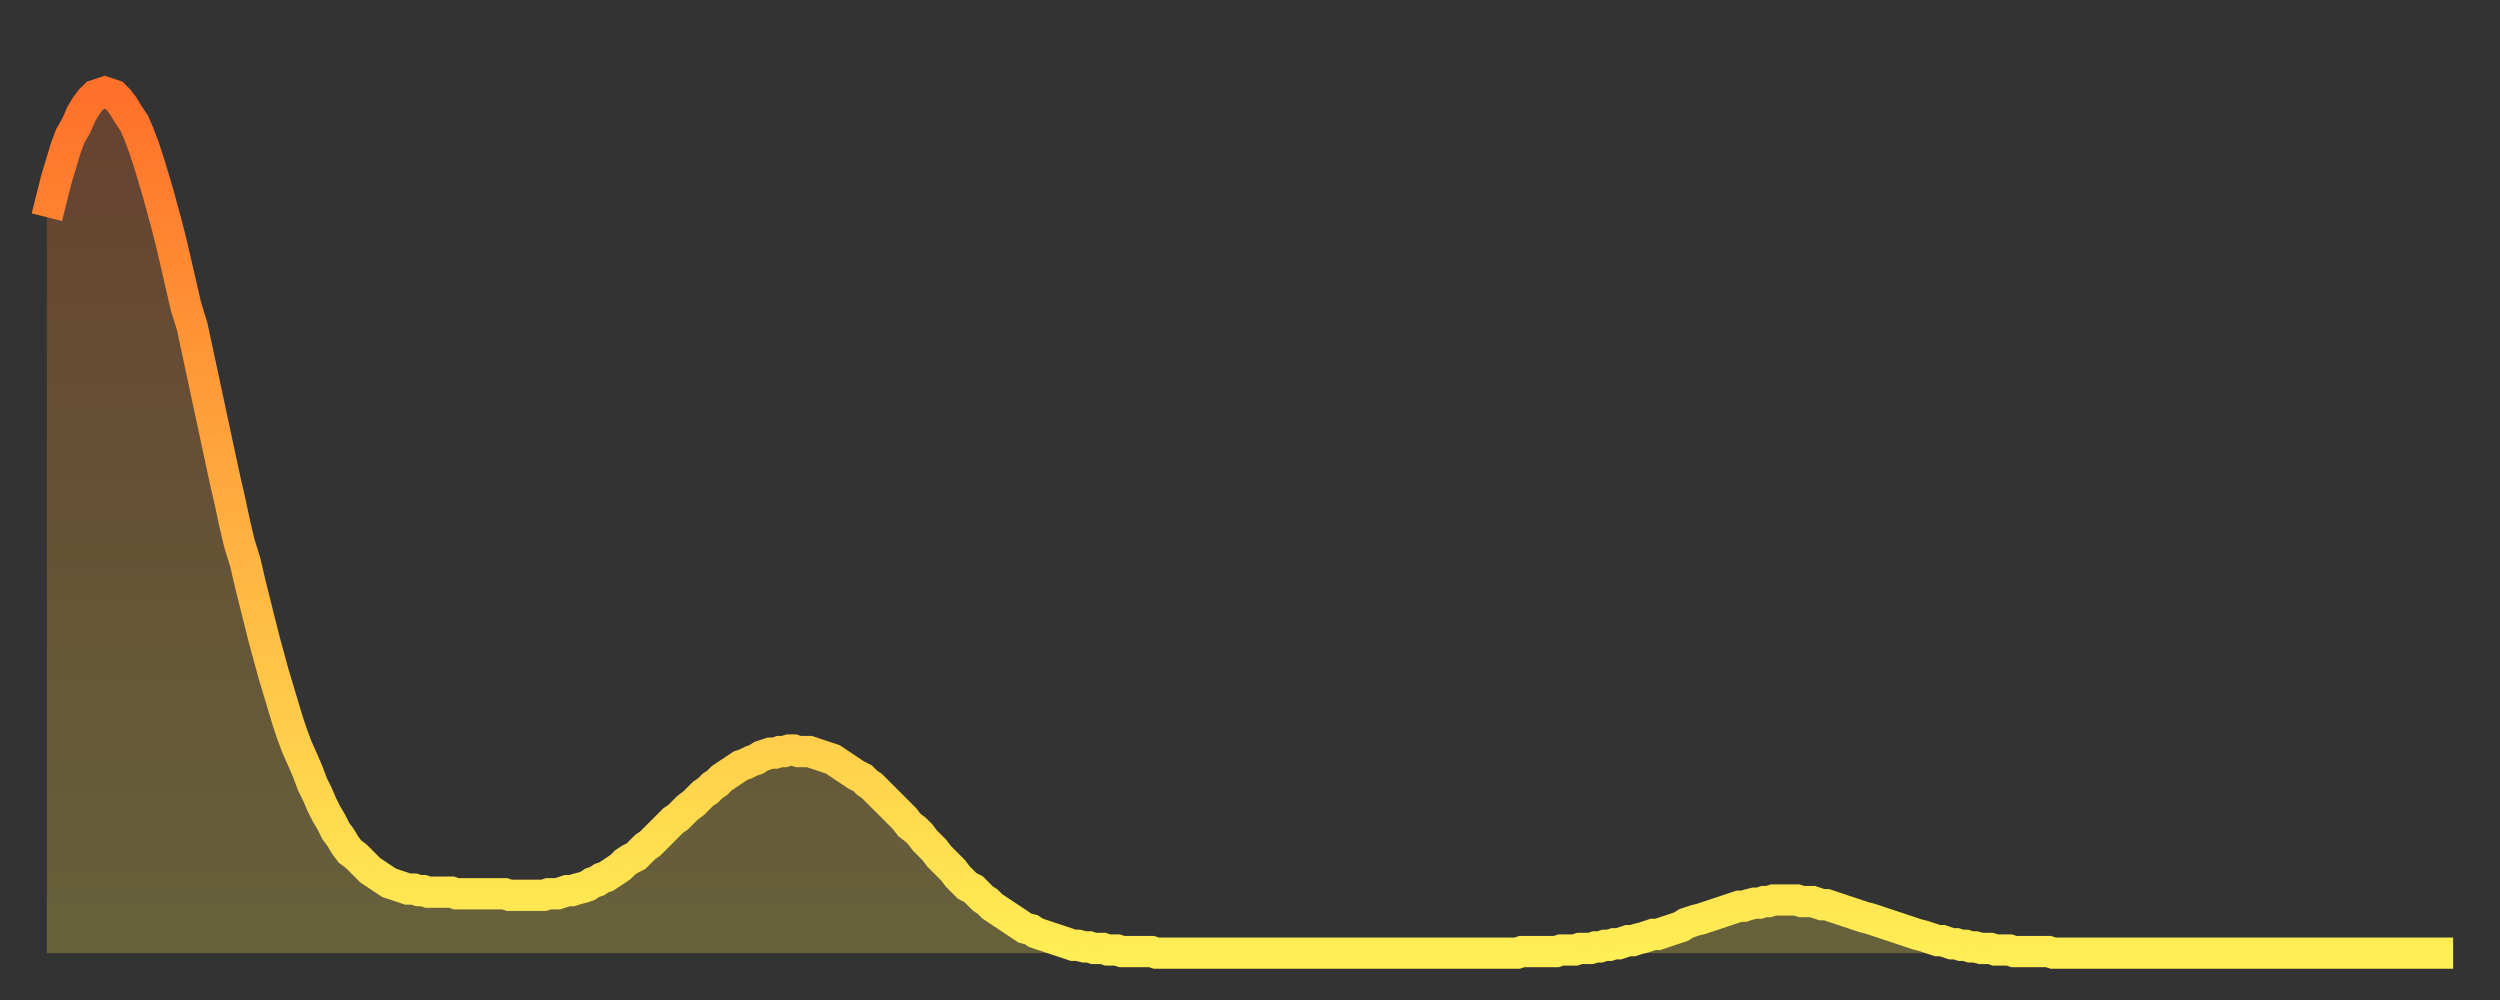
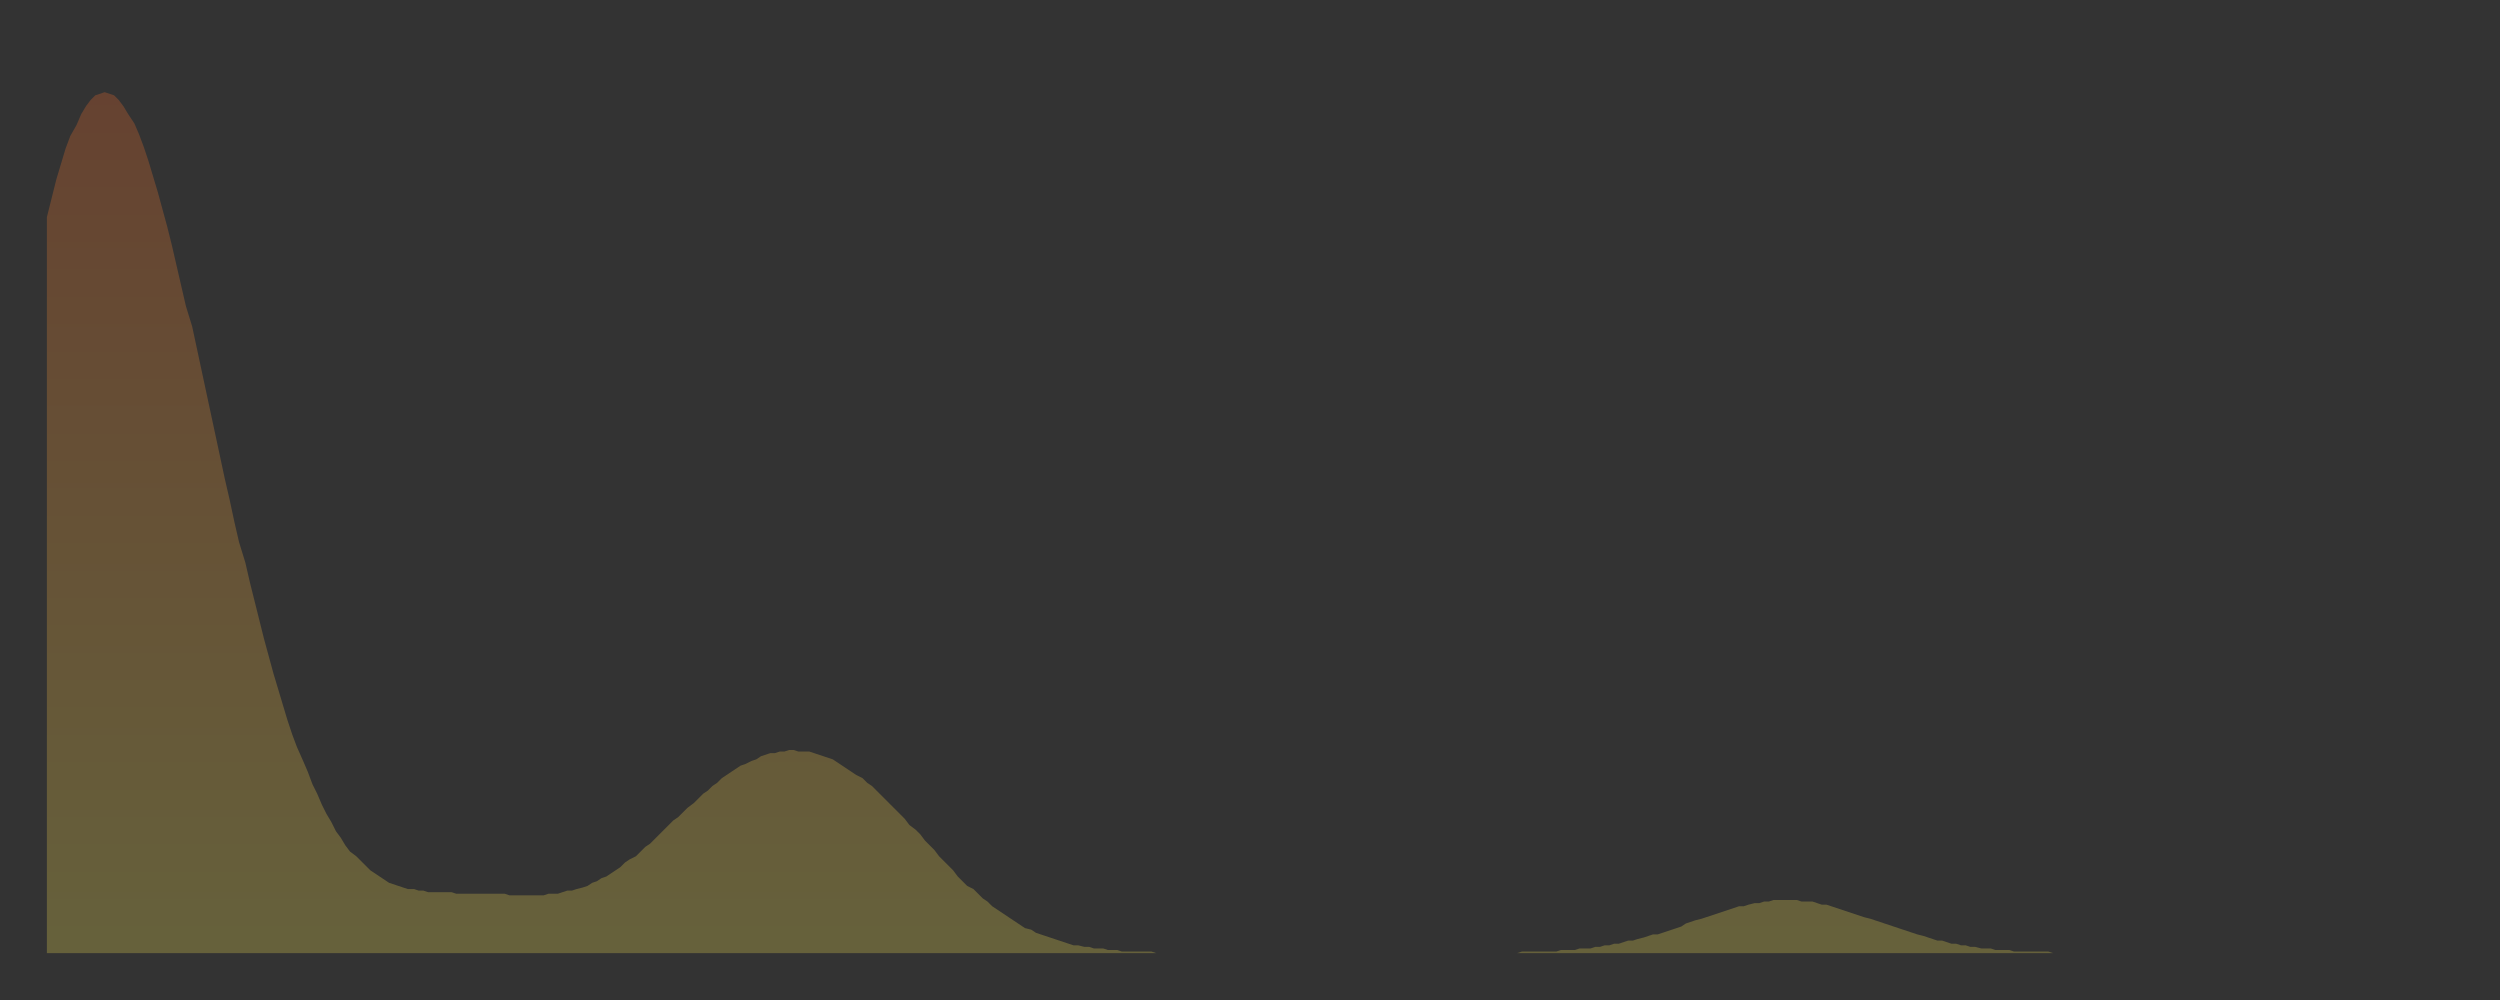
<svg xmlns="http://www.w3.org/2000/svg" baseProfile="full" height="64" version="1.1" width="160">
  <rect width="100%" height="100%" fill="#333333" stroke="none" />
  <defs>
    <linearGradient id="id1586158" x1="0" x2="0" y1="0" y2="1">
      <stop offset="0%" stop-color="#ff702a" />
      <stop offset="50%" stop-color="#ffaf40" />
      <stop offset="100%" stop-color="#ffee55" />
    </linearGradient>
  </defs>
  <g transform="translate(3,3)">
    <g>
-       <path d="M 0.0 10.9 0.3 9.7 0.6 8.5 0.9 7.5 1.2 6.5 1.5 5.7 1.9 5.0 2.2 4.3 2.5 3.8 2.8 3.4 3.1 3.1 3.4 3.0 3.7 2.9 4.0 3.0 4.3 3.1 4.6 3.4 4.9 3.8 5.2 4.3 5.6 4.9 5.9 5.6 6.2 6.4 6.5 7.3 6.8 8.3 7.1 9.3 7.4 10.4 7.7 11.5 8.0 12.7 8.3 14.0 8.6 15.3 8.9 16.6 9.3 17.9 9.6 19.3 9.9 20.7 10.2 22.1 10.5 23.5 10.8 24.9 11.1 26.3 11.4 27.7 11.7 29.0 12.0 30.4 12.3 31.7 12.7 33.0 13.0 34.3 13.3 35.5 13.6 36.7 13.9 37.9 14.2 39.0 14.5 40.1 14.8 41.1 15.1 42.1 15.4 43.1 15.7 44.0 16.0 44.8 16.4 45.7 16.7 46.4 17.0 47.2 17.3 47.8 17.6 48.5 17.9 49.1 18.2 49.6 18.5 50.2 18.8 50.6 19.1 51.1 19.4 51.5 19.8 51.8 20.1 52.1 20.4 52.4 20.7 52.7 21.0 52.9 21.3 53.1 21.6 53.3 21.9 53.5 22.2 53.6 22.5 53.7 22.8 53.8 23.1 53.9 23.5 53.9 23.8 54.0 24.1 54.0 24.4 54.1 24.7 54.1 25.0 54.1 25.3 54.1 25.6 54.1 25.9 54.1 26.2 54.2 26.5 54.2 26.8 54.2 27.2 54.2 27.5 54.2 27.8 54.2 28.1 54.2 28.4 54.2 28.7 54.2 29.0 54.2 29.3 54.2 29.6 54.3 29.9 54.3 30.2 54.3 30.6 54.3 30.9 54.3 31.2 54.3 31.5 54.3 31.8 54.3 32.1 54.2 32.4 54.2 32.7 54.2 33.0 54.1 33.3 54.0 33.6 54.0 33.9 53.9 34.3 53.8 34.6 53.7 34.9 53.5 35.2 53.4 35.5 53.2 35.8 53.1 36.1 52.9 36.4 52.7 36.7 52.5 37.0 52.2 37.3 52.0 37.7 51.8 38.0 51.5 38.3 51.2 38.6 51.0 38.9 50.7 39.2 50.4 39.5 50.1 39.8 49.8 40.1 49.5 40.4 49.3 40.7 49.0 41.0 48.7 41.4 48.4 41.7 48.1 42.0 47.8 42.3 47.6 42.6 47.3 42.9 47.1 43.2 46.8 43.5 46.6 43.8 46.4 44.1 46.2 44.4 46.0 44.7 45.9 45.1 45.7 45.4 45.6 45.7 45.4 46.0 45.3 46.3 45.2 46.6 45.2 46.9 45.1 47.2 45.1 47.5 45.0 47.8 45.0 48.1 45.1 48.5 45.1 48.8 45.1 49.1 45.2 49.4 45.3 49.7 45.4 50.0 45.5 50.3 45.6 50.6 45.8 50.9 46.0 51.2 46.2 51.5 46.4 51.8 46.6 52.2 46.8 52.5 47.1 52.8 47.3 53.1 47.6 53.4 47.9 53.7 48.2 54.0 48.5 54.3 48.8 54.6 49.1 54.9 49.4 55.2 49.8 55.6 50.1 55.9 50.4 56.2 50.8 56.5 51.1 56.8 51.4 57.1 51.8 57.4 52.1 57.7 52.4 58.0 52.7 58.3 53.1 58.6 53.4 58.9 53.7 59.3 53.9 59.6 54.2 59.9 54.5 60.2 54.7 60.5 55.0 60.8 55.2 61.1 55.4 61.4 55.6 61.7 55.8 62.0 56.0 62.3 56.2 62.6 56.4 63.0 56.5 63.3 56.7 63.6 56.8 63.9 56.9 64.2 57.0 64.5 57.1 64.8 57.2 65.1 57.3 65.4 57.4 65.7 57.5 66.0 57.5 66.4 57.6 66.7 57.6 67.0 57.7 67.3 57.7 67.6 57.7 67.9 57.8 68.2 57.8 68.5 57.8 68.8 57.9 69.1 57.9 69.4 57.9 69.7 57.9 70.1 57.9 70.4 57.9 70.7 57.9 71.0 58.0 71.3 58.0 71.6 58.0 71.9 58.0 72.2 58.0 72.5 58.0 72.8 58.0 73.1 58.0 73.5 58.0 73.8 58.0 74.1 58.0 74.4 58.0 74.7 58.0 75.0 58.0 75.3 58.0 75.6 58.0 75.9 58.0 76.2 58.0 76.5 58.0 76.8 58.0 77.2 58.0 77.5 58.0 77.8 58.0 78.1 58.0 78.4 58.0 78.7 58.0 79.0 58.0 79.3 58.0 79.6 58.0 79.9 58.0 80.2 58.0 80.5 58.0 80.9 58.0 81.2 58.0 81.5 58.0 81.8 58.0 82.1 58.0 82.4 58.0 82.7 58.0 83.0 58.0 83.3 58.0 83.6 58.0 83.9 58.0 84.3 58.0 84.6 58.0 84.9 58.0 85.2 58.0 85.5 58.0 85.8 58.0 86.1 58.0 86.4 58.0 86.7 58.0 87.0 58.0 87.3 58.0 87.6 58.0 88.0 58.0 88.3 58.0 88.6 58.0 88.9 58.0 89.2 58.0 89.5 58.0 89.8 58.0 90.1 58.0 90.4 58.0 90.7 58.0 91.0 58.0 91.4 58.0 91.7 58.0 92.0 58.0 92.3 58.0 92.6 58.0 92.9 58.0 93.2 58.0 93.5 58.0 93.8 58.0 94.1 58.0 94.4 57.9 94.7 57.9 95.1 57.9 95.4 57.9 95.7 57.9 96.0 57.9 96.3 57.9 96.6 57.9 96.9 57.8 97.2 57.8 97.5 57.8 97.8 57.8 98.1 57.7 98.4 57.7 98.8 57.7 99.1 57.6 99.4 57.6 99.7 57.5 100.0 57.5 100.3 57.4 100.6 57.4 100.9 57.3 101.2 57.2 101.5 57.2 101.8 57.1 102.2 57.0 102.5 56.9 102.8 56.8 103.1 56.8 103.4 56.7 103.7 56.6 104.0 56.5 104.3 56.4 104.6 56.3 104.9 56.1 105.2 56.0 105.5 55.9 105.9 55.8 106.2 55.7 106.5 55.6 106.8 55.5 107.1 55.4 107.4 55.3 107.7 55.2 108.0 55.1 108.3 55.0 108.6 55.0 108.9 54.9 109.3 54.8 109.6 54.8 109.9 54.7 110.2 54.7 110.5 54.6 110.8 54.6 111.1 54.6 111.4 54.6 111.7 54.6 112.0 54.6 112.3 54.7 112.6 54.7 113.0 54.7 113.3 54.8 113.6 54.9 113.9 54.9 114.2 55.0 114.5 55.1 114.8 55.2 115.1 55.3 115.4 55.4 115.7 55.5 116.0 55.6 116.3 55.7 116.7 55.8 117.0 55.9 117.3 56.0 117.6 56.1 117.9 56.2 118.2 56.3 118.5 56.4 118.8 56.5 119.1 56.6 119.4 56.7 119.7 56.8 120.1 56.9 120.4 57.0 120.7 57.1 121.0 57.2 121.3 57.2 121.6 57.3 121.9 57.4 122.2 57.4 122.5 57.5 122.8 57.5 123.1 57.6 123.4 57.6 123.8 57.7 124.1 57.7 124.4 57.7 124.7 57.8 125.0 57.8 125.3 57.8 125.6 57.8 125.9 57.9 126.2 57.9 126.5 57.9 126.8 57.9 127.2 57.9 127.5 57.9 127.8 57.9 128.1 57.9 128.4 58.0 128.7 58.0 129.0 58.0 129.3 58.0 129.6 58.0 129.9 58.0 130.2 58.0 130.5 58.0 130.9 58.0 131.2 58.0 131.5 58.0 131.8 58.0 132.1 58.0 132.4 58.0 132.7 58.0 133.0 58.0 133.3 58.0 133.6 58.0 133.9 58.0 134.2 58.0 134.6 58.0 134.9 58.0 135.2 58.0 135.5 58.0 135.8 58.0 136.1 58.0 136.4 58.0 136.7 58.0 137.0 58.0 137.3 58.0 137.6 58.0 138.0 58.0 138.3 58.0 138.6 58.0 138.9 58.0 139.2 58.0 139.5 58.0 139.8 58.0 140.1 58.0 140.4 58.0 140.7 58.0 141.0 58.0 141.3 58.0 141.7 58.0 142.0 58.0 142.3 58.0 142.6 58.0 142.9 58.0 143.2 58.0 143.5 58.0 143.8 58.0 144.1 58.0 144.4 58.0 144.7 58.0 145.1 58.0 145.4 58.0 145.7 58.0 146.0 58.0 146.3 58.0 146.6 58.0 146.9 58.0 147.2 58.0 147.5 58.0 147.8 58.0 148.1 58.0 148.4 58.0 148.8 58.0 149.1 58.0 149.4 58.0 149.7 58.0 150.0 58.0 150.3 58.0 150.6 58.0 150.9 58.0 151.2 58.0 151.5 58.0 151.8 58.0 152.1 58.0 152.5 58.0 152.8 58.0 153.1 58.0 153.4 58.0 153.7 58.0 154.0 58.0" fill="none" id="graph-curve" opacity="1" stroke="url(#id1586158)" stroke-width="2" />
      <path d="M 0 58 L 0.0 10.9 0.3 9.7 0.6 8.5 0.9 7.5 1.2 6.5 1.5 5.7 1.9 5.0 2.2 4.3 2.5 3.8 2.8 3.4 3.1 3.1 3.4 3.0 3.7 2.9 4.0 3.0 4.3 3.1 4.6 3.4 4.9 3.8 5.2 4.3 5.6 4.9 5.9 5.6 6.2 6.4 6.5 7.3 6.8 8.3 7.1 9.3 7.4 10.4 7.7 11.5 8.0 12.7 8.3 14.0 8.6 15.3 8.9 16.6 9.3 17.9 9.6 19.3 9.9 20.7 10.2 22.1 10.5 23.5 10.8 24.9 11.1 26.3 11.4 27.7 11.7 29.0 12.0 30.4 12.3 31.7 12.7 33.0 13.0 34.3 13.3 35.5 13.6 36.7 13.9 37.9 14.2 39.0 14.5 40.1 14.8 41.1 15.1 42.1 15.4 43.1 15.7 44.0 16.0 44.8 16.4 45.7 16.7 46.4 17.0 47.2 17.3 47.8 17.6 48.5 17.9 49.1 18.2 49.6 18.5 50.2 18.8 50.6 19.1 51.1 19.4 51.5 19.8 51.8 20.1 52.1 20.4 52.4 20.7 52.7 21.0 52.9 21.3 53.1 21.6 53.3 21.9 53.5 22.2 53.6 22.5 53.7 22.8 53.8 23.1 53.9 23.5 53.9 23.8 54.0 24.1 54.0 24.4 54.1 24.7 54.1 25.0 54.1 25.3 54.1 25.6 54.1 25.9 54.1 26.2 54.2 26.5 54.2 26.8 54.2 27.2 54.2 27.5 54.2 27.8 54.2 28.1 54.2 28.4 54.2 28.7 54.2 29.0 54.2 29.3 54.2 29.6 54.3 29.9 54.3 30.2 54.3 30.6 54.3 30.9 54.3 31.2 54.3 31.5 54.3 31.8 54.3 32.1 54.2 32.4 54.2 32.7 54.2 33.0 54.1 33.3 54.0 33.6 54.0 33.9 53.9 34.3 53.8 34.6 53.7 34.9 53.5 35.2 53.4 35.5 53.2 35.8 53.1 36.1 52.9 36.4 52.7 36.7 52.5 37.0 52.2 37.3 52.0 37.7 51.8 38.0 51.5 38.3 51.2 38.6 51.0 38.9 50.7 39.2 50.4 39.5 50.1 39.8 49.8 40.1 49.5 40.4 49.3 40.7 49.0 41.0 48.7 41.4 48.4 41.7 48.1 42.0 47.8 42.3 47.6 42.6 47.3 42.9 47.1 43.2 46.8 43.5 46.6 43.8 46.4 44.1 46.2 44.4 46.0 44.7 45.9 45.1 45.7 45.4 45.6 45.7 45.4 46.0 45.3 46.3 45.2 46.6 45.2 46.9 45.1 47.2 45.1 47.5 45.0 47.8 45.0 48.1 45.1 48.5 45.1 48.8 45.1 49.1 45.2 49.4 45.3 49.7 45.4 50.0 45.5 50.3 45.6 50.6 45.8 50.9 46.0 51.2 46.2 51.5 46.4 51.8 46.6 52.2 46.8 52.5 47.1 52.8 47.3 53.1 47.6 53.4 47.9 53.7 48.2 54.0 48.5 54.3 48.8 54.6 49.1 54.9 49.4 55.2 49.8 55.6 50.1 55.9 50.4 56.2 50.8 56.5 51.1 56.8 51.4 57.1 51.8 57.4 52.1 57.7 52.4 58.0 52.7 58.3 53.1 58.6 53.4 58.9 53.7 59.3 53.9 59.6 54.2 59.9 54.5 60.2 54.7 60.5 55.0 60.8 55.2 61.1 55.4 61.4 55.6 61.7 55.8 62.0 56.0 62.3 56.2 62.6 56.4 63.0 56.5 63.3 56.7 63.6 56.8 63.9 56.9 64.2 57.0 64.5 57.1 64.8 57.2 65.1 57.3 65.4 57.4 65.7 57.5 66.0 57.5 66.4 57.6 66.7 57.6 67.0 57.7 67.3 57.7 67.6 57.7 67.9 57.8 68.2 57.8 68.5 57.8 68.8 57.9 69.1 57.9 69.4 57.9 69.7 57.9 70.1 57.9 70.4 57.9 70.7 57.9 71.0 58.0 71.3 58.0 71.6 58.0 71.9 58.0 72.2 58.0 72.5 58.0 72.8 58.0 73.1 58.0 73.5 58.0 73.8 58.0 74.1 58.0 74.4 58.0 74.7 58.0 75.0 58.0 75.3 58.0 75.6 58.0 75.9 58.0 76.2 58.0 76.5 58.0 76.8 58.0 77.2 58.0 77.5 58.0 77.8 58.0 78.1 58.0 78.4 58.0 78.7 58.0 79.0 58.0 79.3 58.0 79.6 58.0 79.9 58.0 80.2 58.0 80.5 58.0 80.9 58.0 81.2 58.0 81.5 58.0 81.8 58.0 82.1 58.0 82.4 58.0 82.7 58.0 83.0 58.0 83.3 58.0 83.6 58.0 83.9 58.0 84.3 58.0 84.6 58.0 84.9 58.0 85.2 58.0 85.5 58.0 85.8 58.0 86.1 58.0 86.4 58.0 86.7 58.0 87.0 58.0 87.3 58.0 87.6 58.0 88.0 58.0 88.3 58.0 88.6 58.0 88.9 58.0 89.2 58.0 89.5 58.0 89.8 58.0 90.1 58.0 90.4 58.0 90.7 58.0 91.0 58.0 91.4 58.0 91.7 58.0 92.0 58.0 92.3 58.0 92.6 58.0 92.9 58.0 93.2 58.0 93.5 58.0 93.8 58.0 94.1 58.0 94.4 57.9 94.7 57.9 95.1 57.9 95.4 57.9 95.7 57.9 96.0 57.9 96.3 57.9 96.6 57.9 96.9 57.8 97.2 57.8 97.5 57.8 97.8 57.8 98.1 57.7 98.4 57.7 98.8 57.7 99.1 57.6 99.4 57.6 99.7 57.5 100.0 57.5 100.3 57.4 100.6 57.4 100.9 57.3 101.2 57.2 101.5 57.2 101.8 57.1 102.2 57.0 102.5 56.9 102.8 56.8 103.1 56.8 103.4 56.7 103.7 56.6 104.0 56.5 104.3 56.4 104.6 56.3 104.9 56.1 105.2 56.0 105.5 55.9 105.9 55.8 106.2 55.7 106.5 55.6 106.8 55.5 107.1 55.4 107.4 55.3 107.7 55.2 108.0 55.1 108.3 55.0 108.6 55.0 108.9 54.9 109.3 54.8 109.6 54.8 109.9 54.7 110.2 54.7 110.5 54.6 110.8 54.6 111.1 54.6 111.4 54.6 111.7 54.6 112.0 54.6 112.3 54.7 112.6 54.7 113.0 54.7 113.3 54.8 113.6 54.9 113.9 54.9 114.2 55.0 114.5 55.1 114.8 55.2 115.1 55.3 115.4 55.4 115.7 55.5 116.0 55.6 116.3 55.7 116.7 55.8 117.0 55.9 117.3 56.0 117.6 56.1 117.9 56.2 118.2 56.3 118.5 56.4 118.8 56.5 119.1 56.6 119.4 56.7 119.7 56.8 120.1 56.9 120.4 57.0 120.7 57.1 121.0 57.2 121.3 57.2 121.6 57.3 121.9 57.4 122.2 57.4 122.5 57.5 122.8 57.5 123.1 57.6 123.4 57.6 123.8 57.7 124.1 57.7 124.4 57.7 124.7 57.8 125.0 57.8 125.3 57.8 125.6 57.8 125.9 57.9 126.2 57.9 126.5 57.9 126.8 57.9 127.2 57.9 127.5 57.9 127.8 57.9 128.1 57.9 128.4 58.0 128.7 58.0 129.0 58.0 129.3 58.0 129.6 58.0 129.9 58.0 130.2 58.0 130.5 58.0 130.9 58.0 131.2 58.0 131.5 58.0 131.8 58.0 132.1 58.0 132.4 58.0 132.7 58.0 133.0 58.0 133.3 58.0 133.6 58.0 133.9 58.0 134.2 58.0 134.6 58.0 134.9 58.0 135.2 58.0 135.5 58.0 135.8 58.0 136.1 58.0 136.4 58.0 136.7 58.0 137.0 58.0 137.3 58.0 137.6 58.0 138.0 58.0 138.3 58.0 138.6 58.0 138.9 58.0 139.2 58.0 139.5 58.0 139.8 58.0 140.1 58.0 140.4 58.0 140.7 58.0 141.0 58.0 141.3 58.0 141.7 58.0 142.0 58.0 142.3 58.0 142.6 58.0 142.9 58.0 143.2 58.0 143.5 58.0 143.8 58.0 144.1 58.0 144.4 58.0 144.7 58.0 145.1 58.0 145.4 58.0 145.7 58.0 146.0 58.0 146.3 58.0 146.6 58.0 146.9 58.0 147.2 58.0 147.5 58.0 147.8 58.0 148.1 58.0 148.4 58.0 148.8 58.0 149.1 58.0 149.4 58.0 149.7 58.0 150.0 58.0 150.3 58.0 150.6 58.0 150.9 58.0 151.2 58.0 151.5 58.0 151.8 58.0 152.1 58.0 152.5 58.0 152.8 58.0 153.1 58.0 153.4 58.0 153.7 58.0 154.0 58.0 154 58" fill="url(#id1586158)" fill-opacity=".25" id="graph-shadow" />
    </g>
  </g>
</svg>